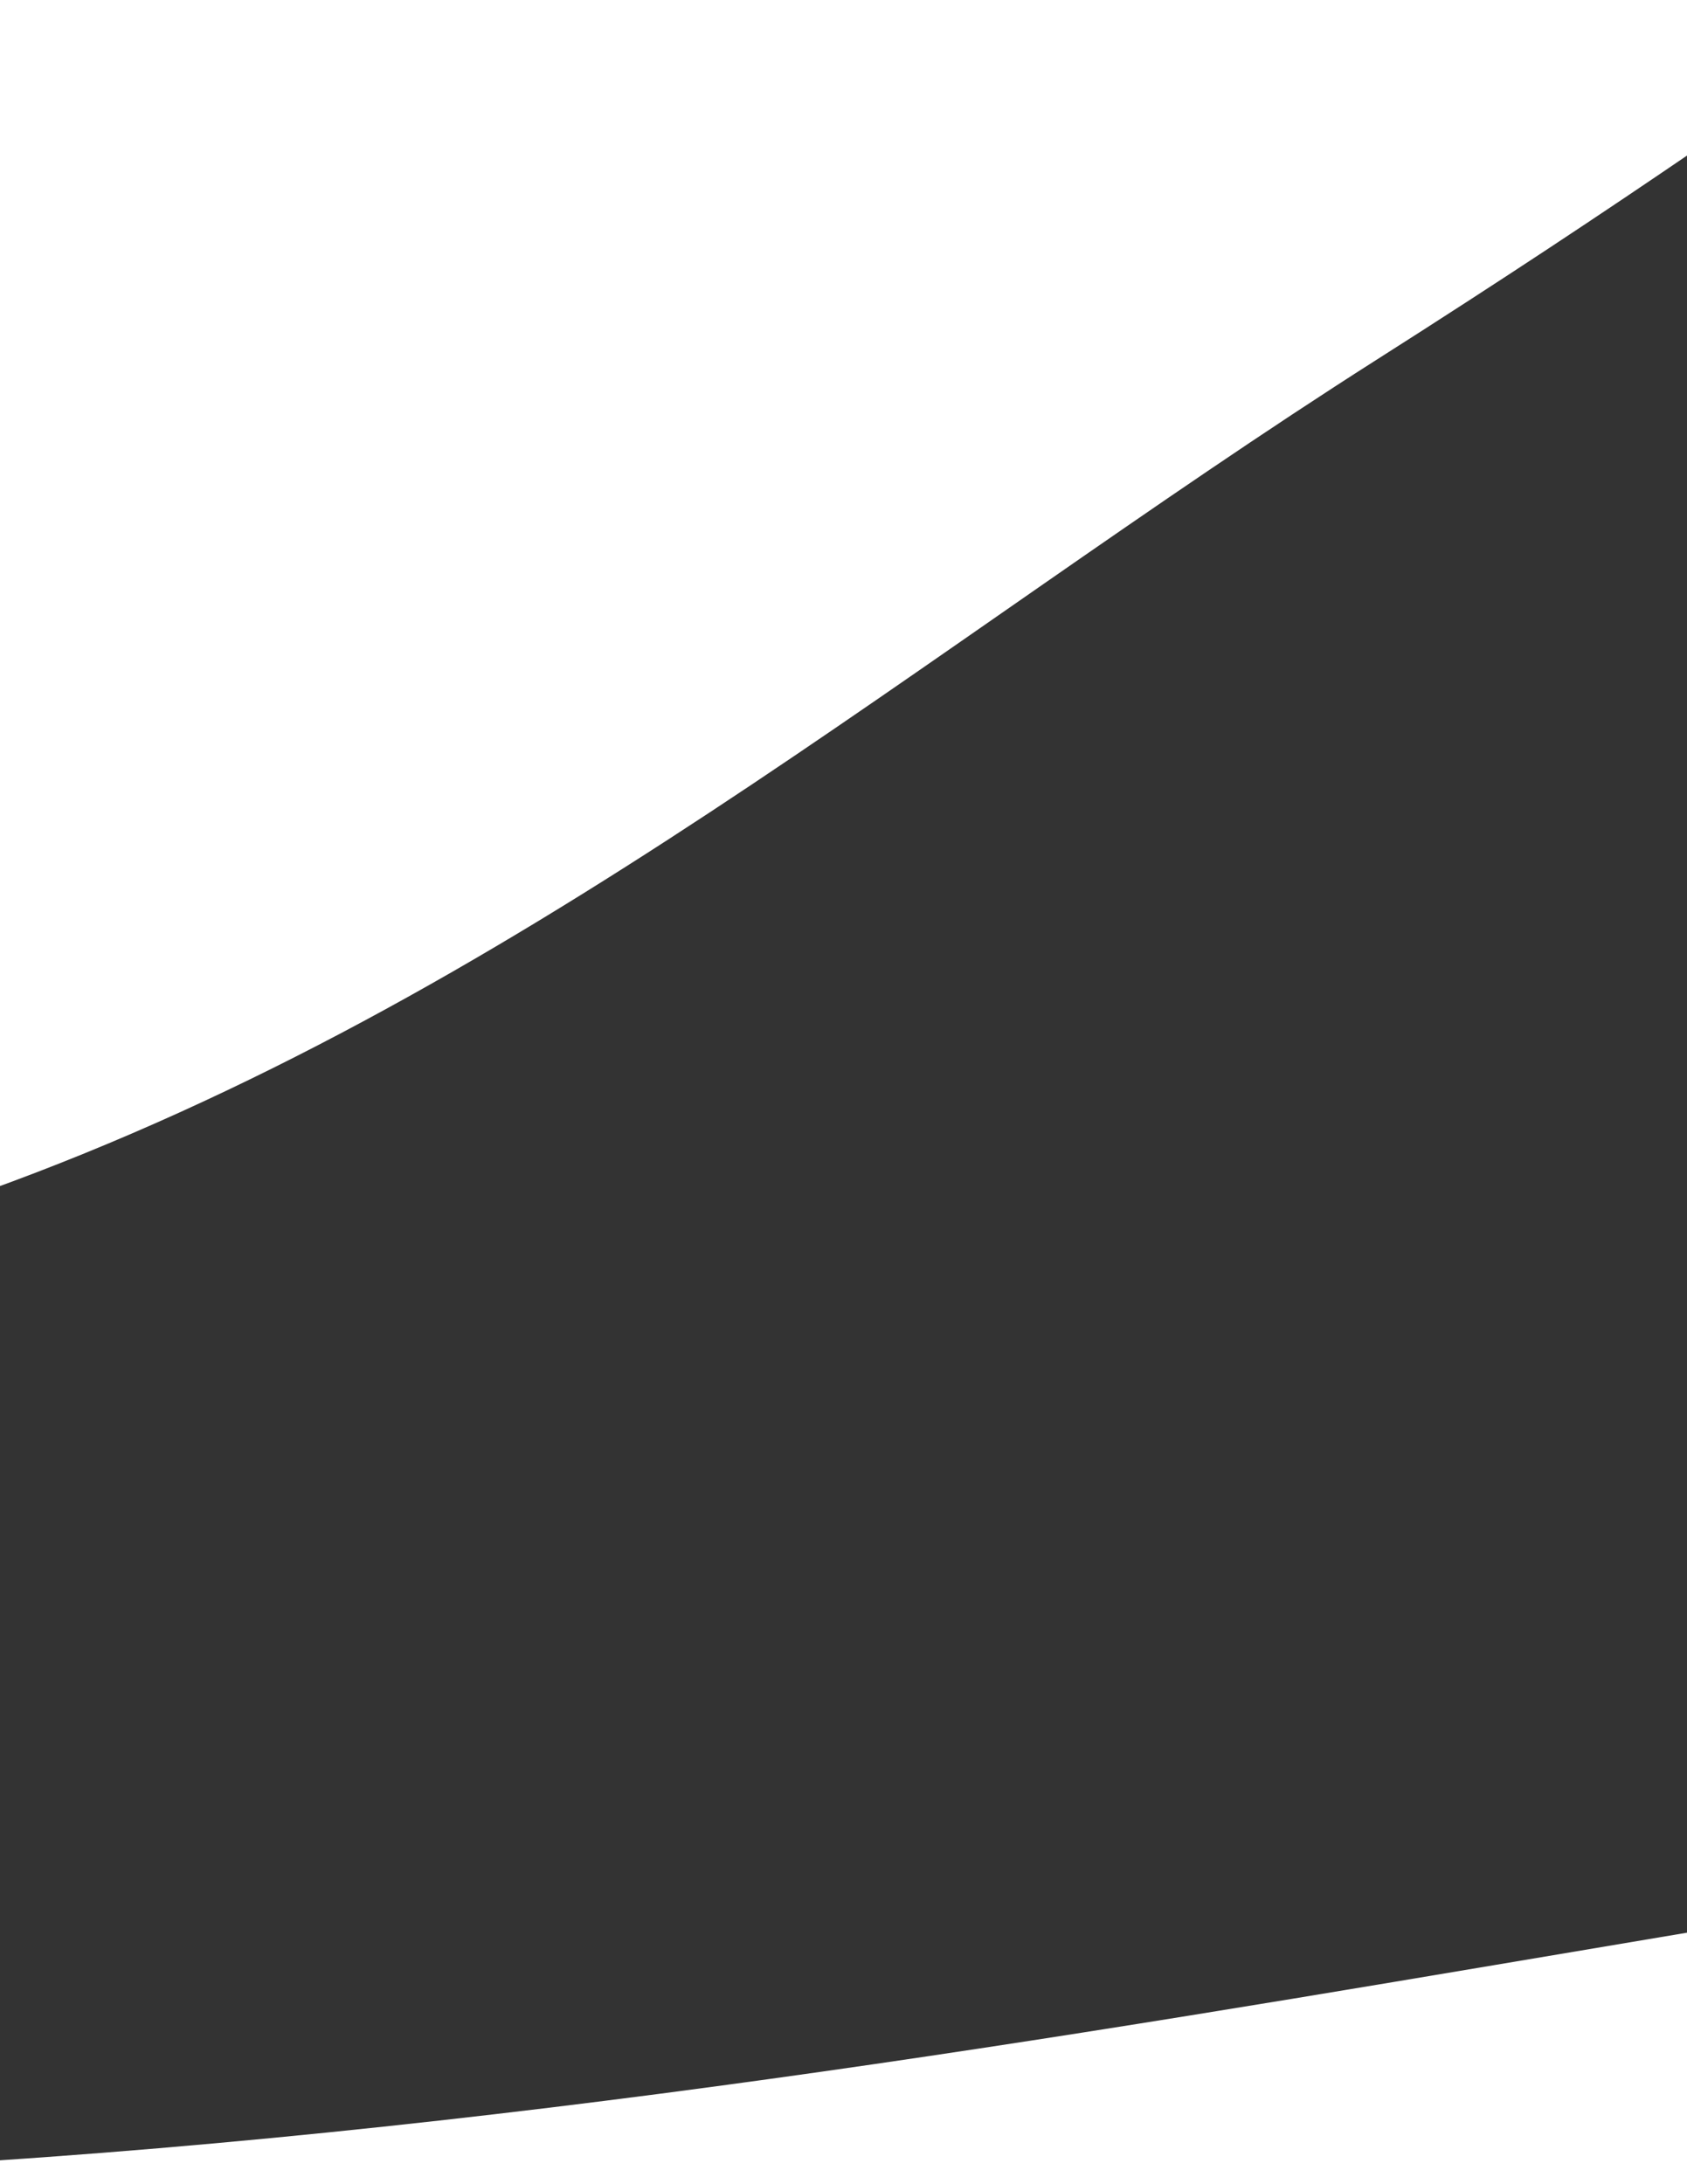
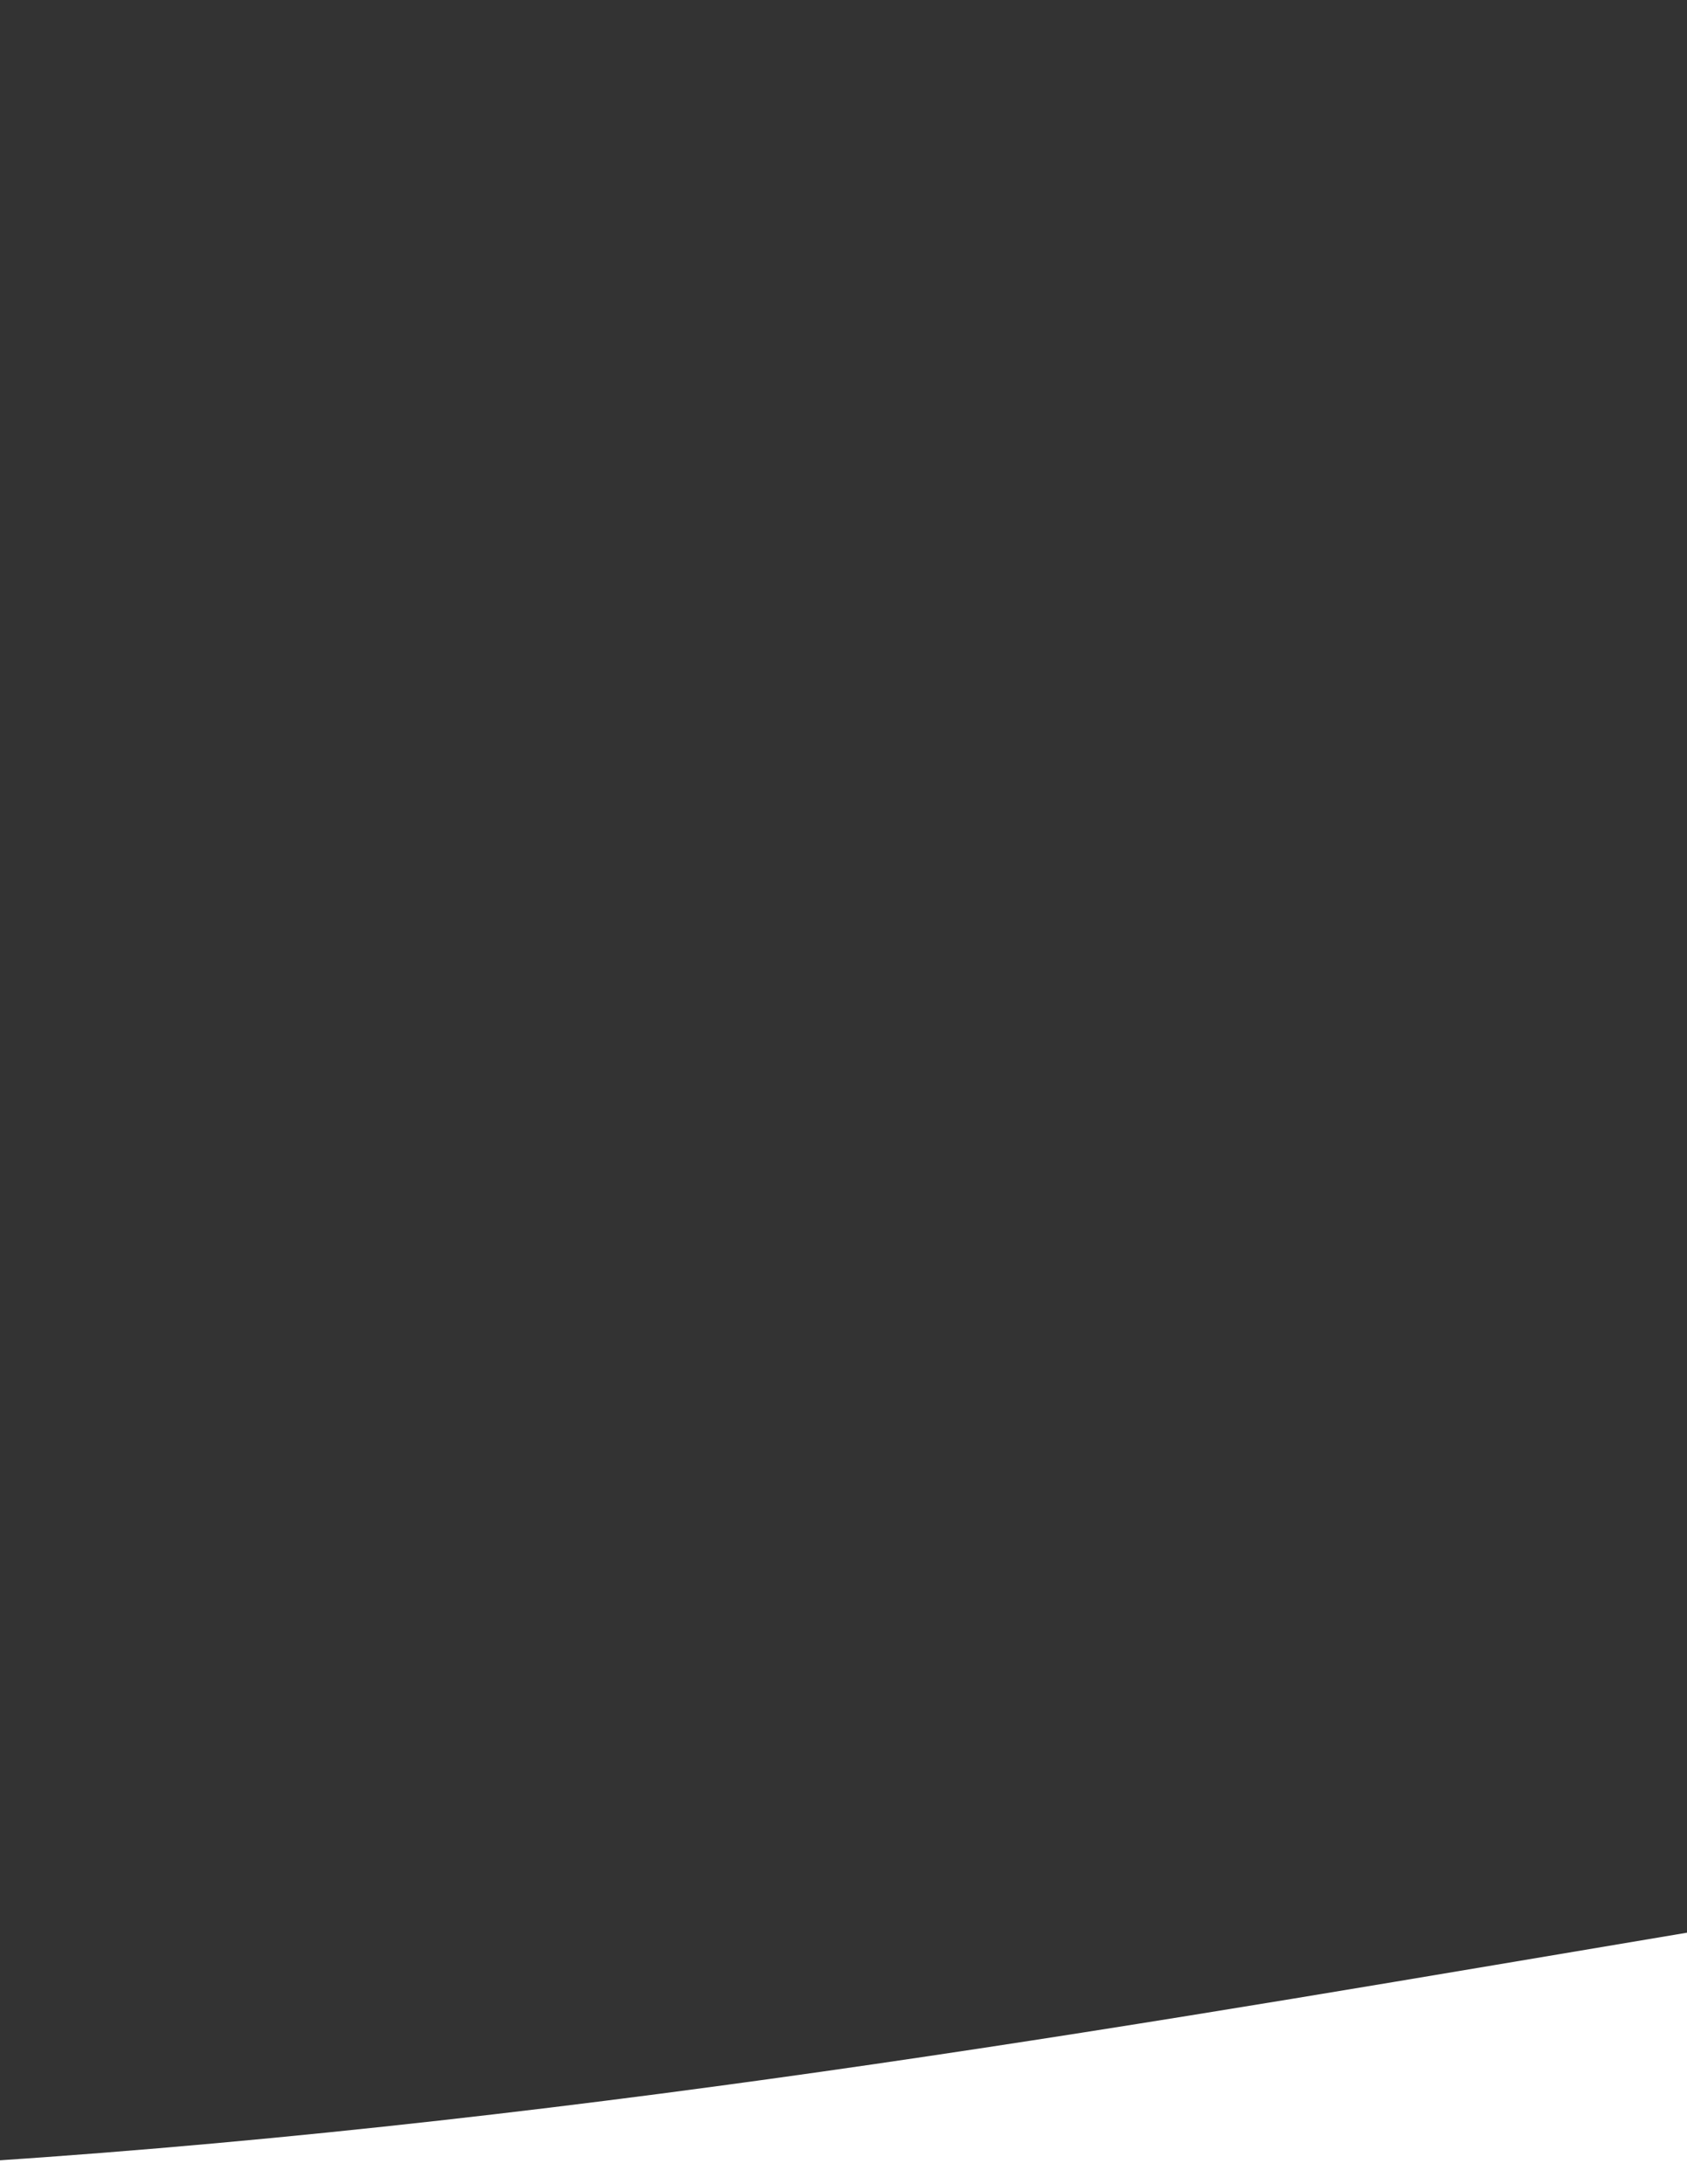
<svg xmlns="http://www.w3.org/2000/svg" version="1.1" id="Layer_1" x="0px" y="0px" viewBox="0 0 377 488" style="enable-background:new 0 0 377 488;" xml:space="preserve">
  <rect x="0" y="0" width="377" height="488" fill="#333333" stroke="none" />
  <style type="text/css">
	.st0{fill:#FFFFFF;}
</style>
  <g>
    <path class="st0" d="M-3,482.9v9.3h382v-60.7C260.8,451.3,134.7,473.8-3,482.9z" />
-     <path class="st0" d="M307.6,80.4c28-17.8,50.3-32.6,71.4-47V-1.8H-3v267.9C115.2,223.6,206.6,144.7,307.6,80.4z" />
  </g>
</svg>